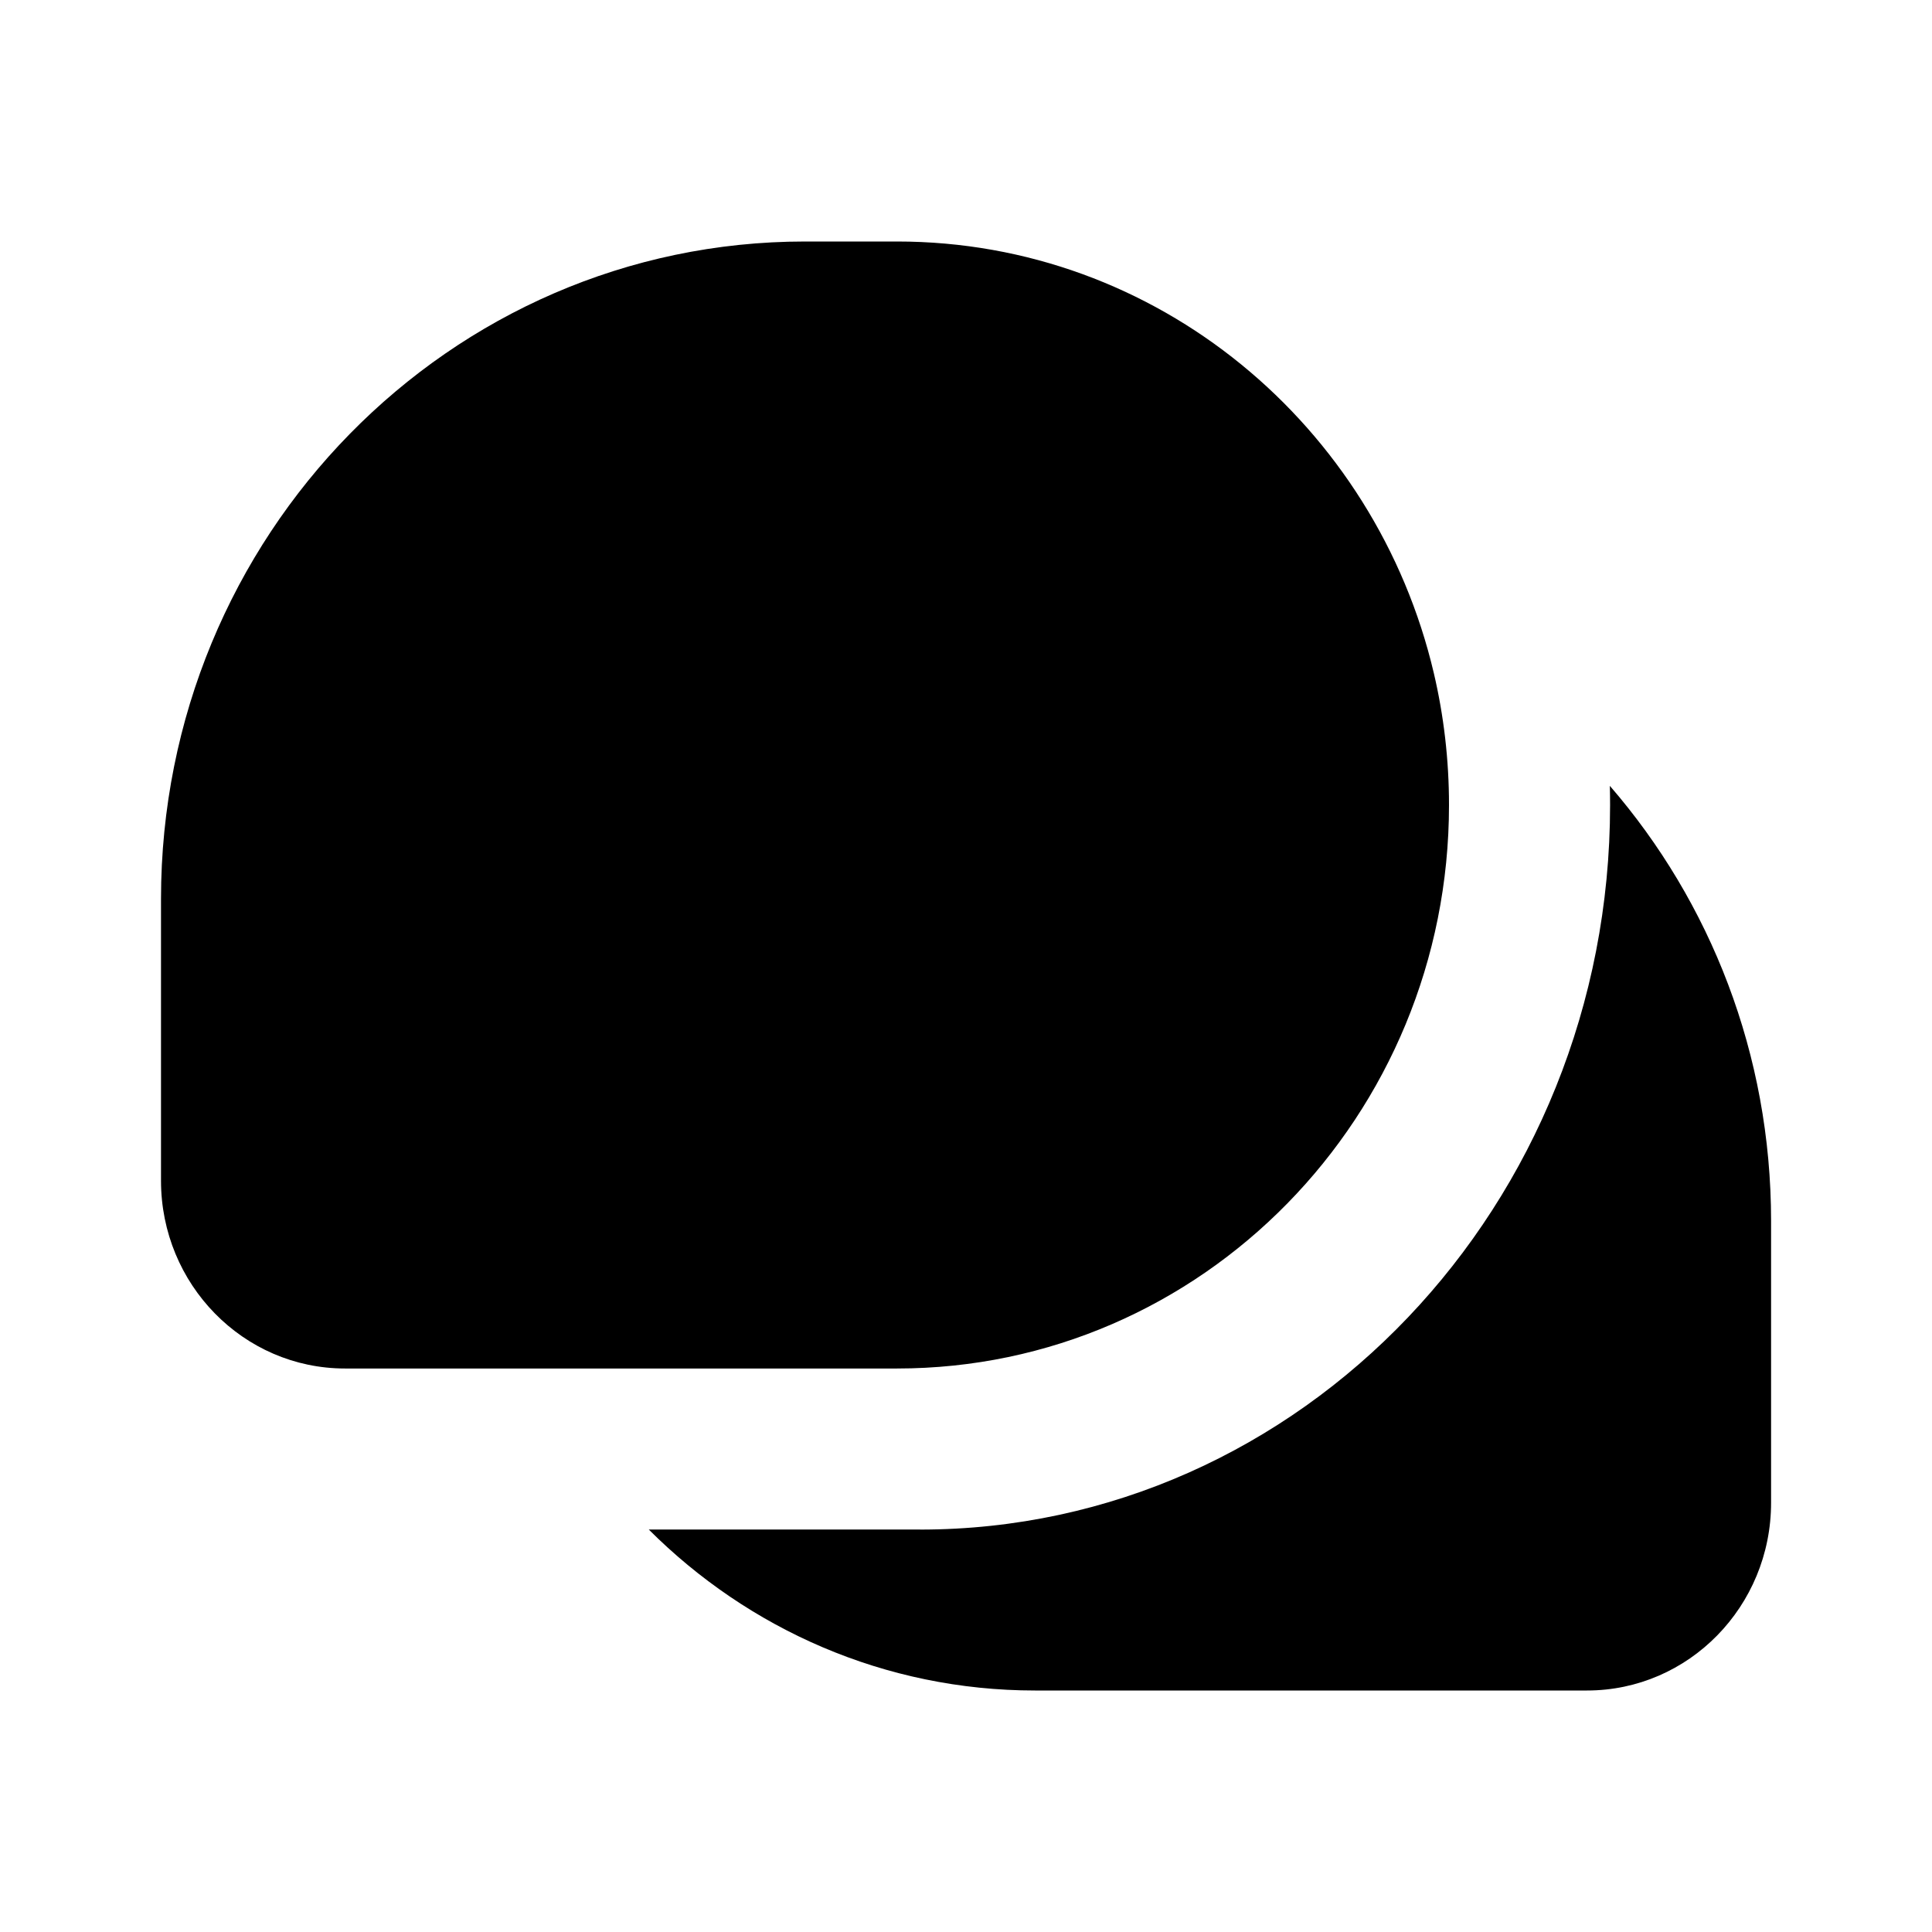
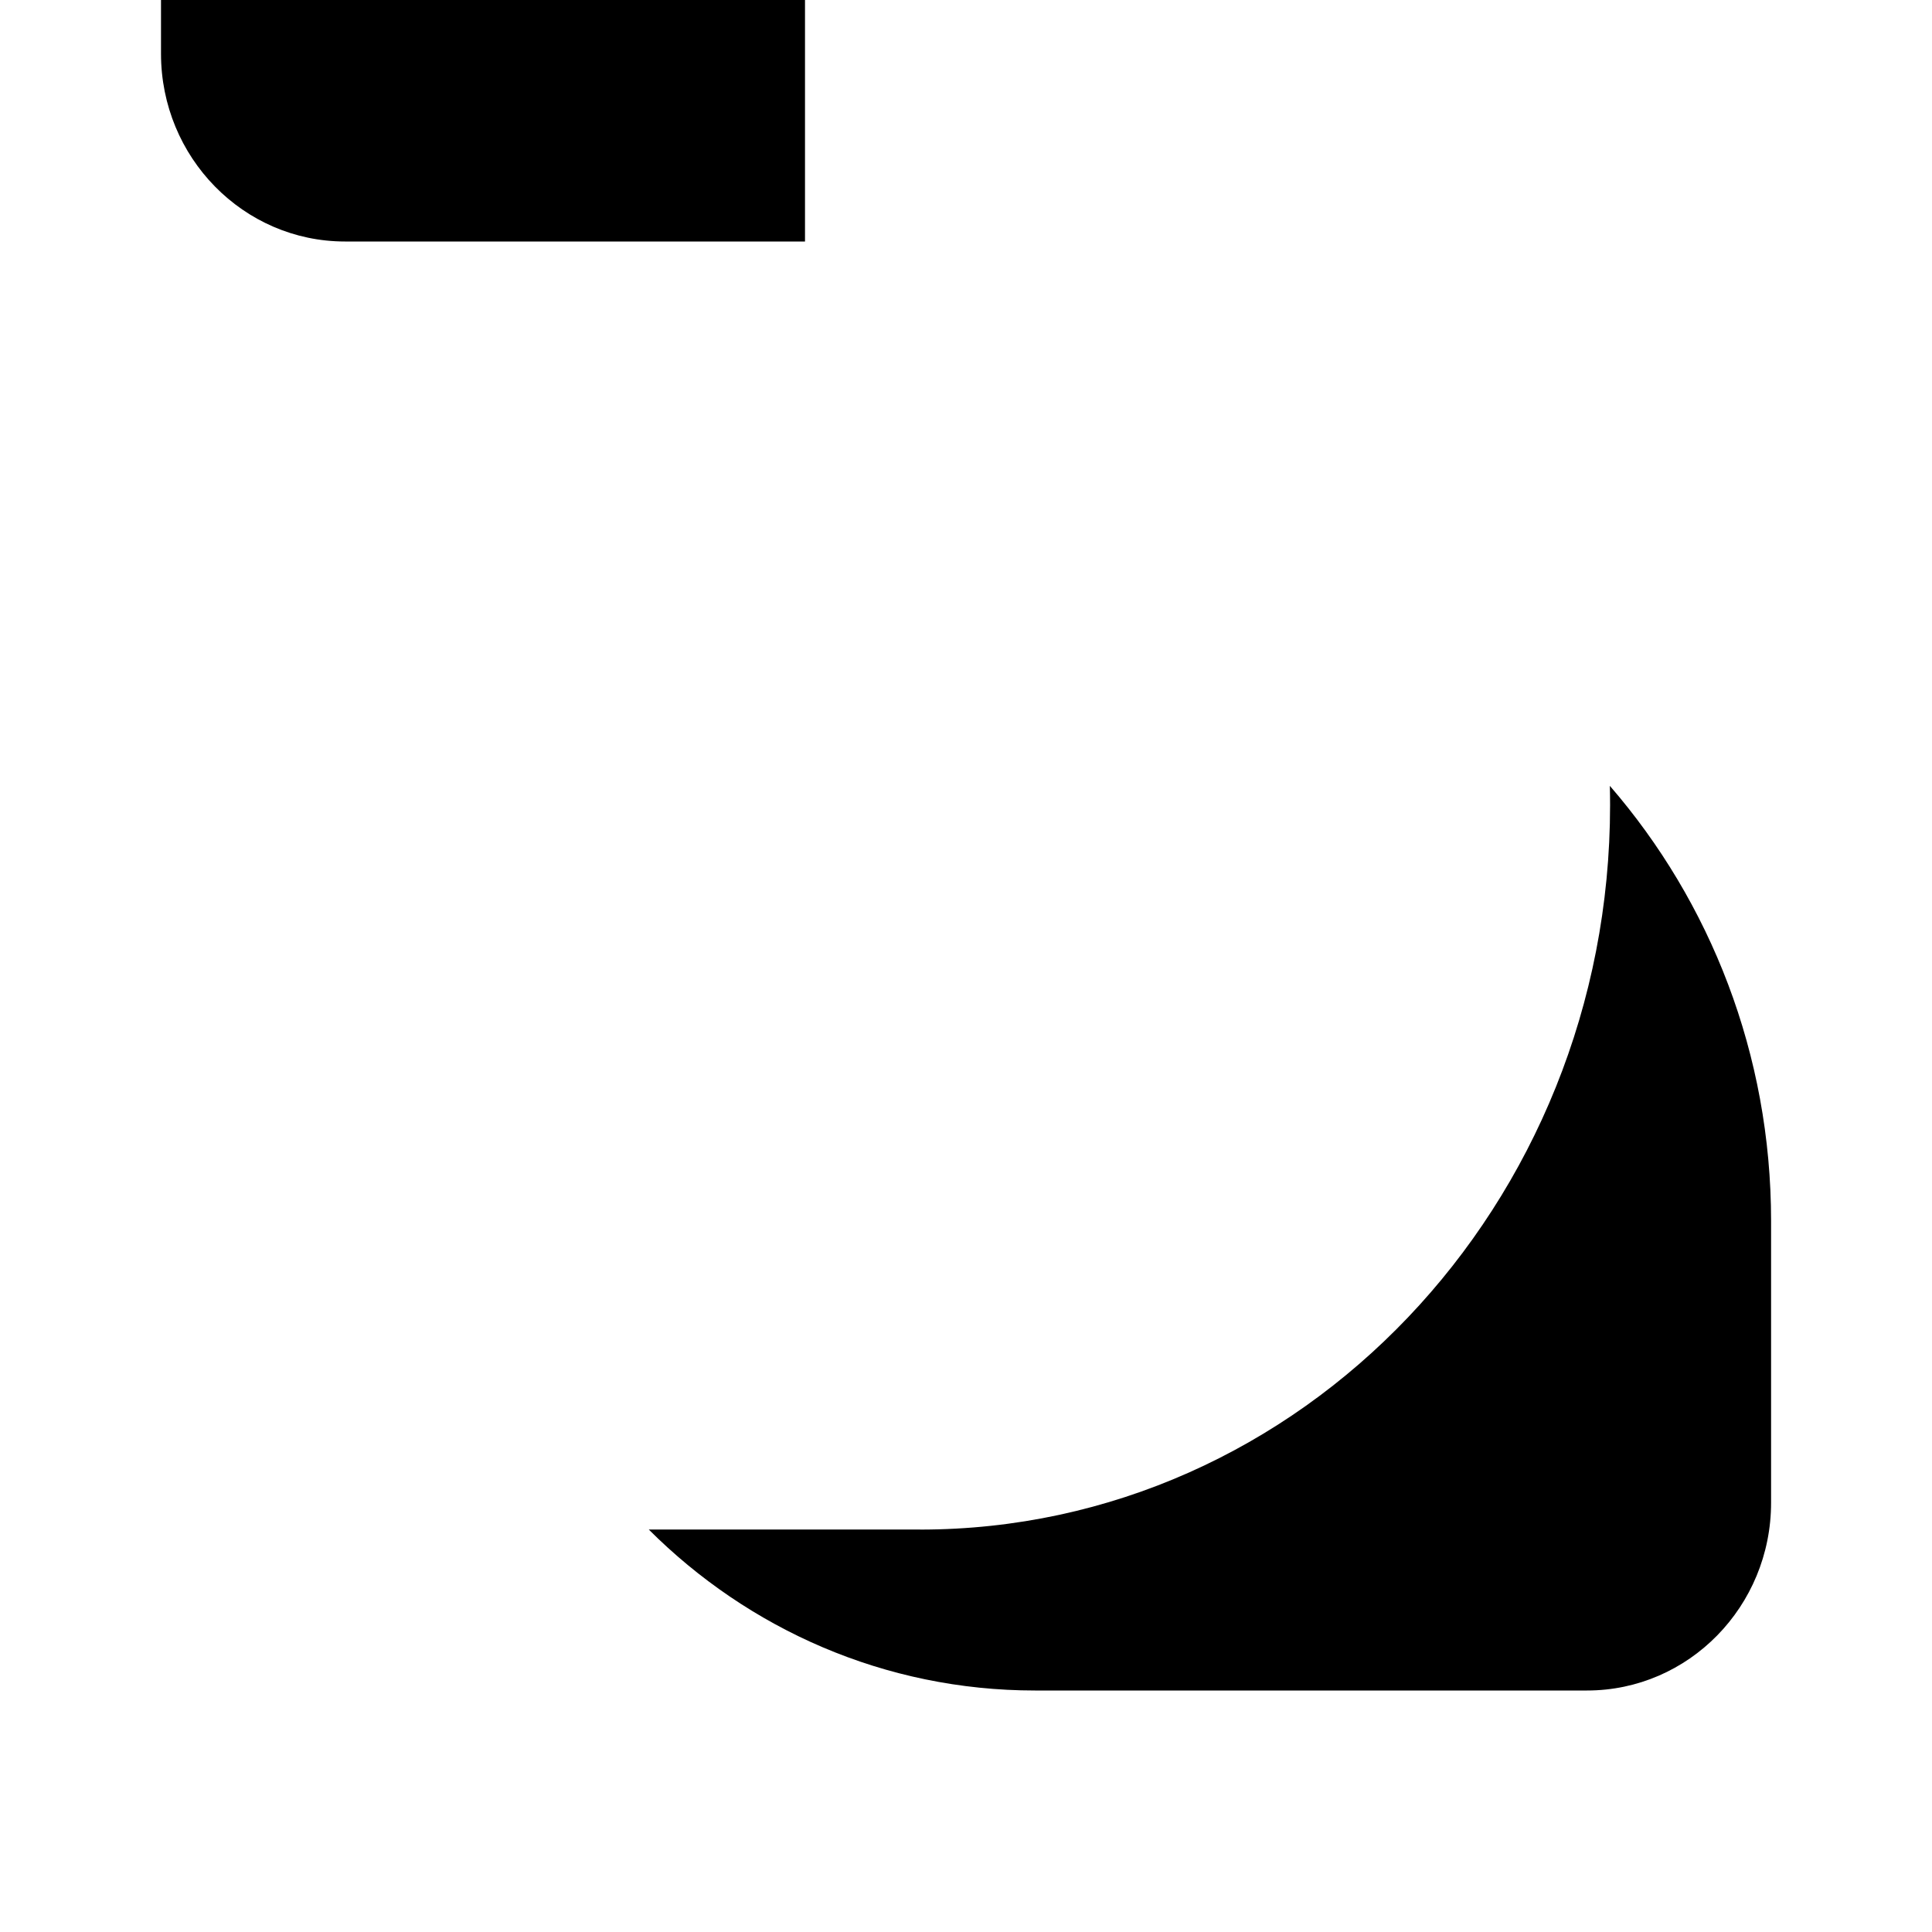
<svg xmlns="http://www.w3.org/2000/svg" fill="none" height="512" viewBox="0 0 24 24" width="512">
-   <path clip-rule="evenodd" d="m10 3h1.143c3.235 0 5.947 2.287 6.669 5.364.123.525.188 1.072.188 1.636 0 3.866-3.07 7-6.857 7h-4.181-2.676c-1.262 0-2.286-1.045-2.286-2.333v-3.5c0-4.51 3.582-8.167 8-8.167zm1.429 16h-3.37c1.237 1.237 2.931 2 4.799 2h4.181 2.676c1.262 0 2.286-1.045 2.286-2.333v-3.5c0-2.073-.756-3.965-2.003-5.405.002.079.003.159.003.239 0 4.971-3.838 9-8.571 9z" fill="rgb(0,0,0)" fill-rule="evenodd" />
+   <path clip-rule="evenodd" d="m10 3h1.143h-4.181-2.676c-1.262 0-2.286-1.045-2.286-2.333v-3.5c0-4.51 3.582-8.167 8-8.167zm1.429 16h-3.37c1.237 1.237 2.931 2 4.799 2h4.181 2.676c1.262 0 2.286-1.045 2.286-2.333v-3.5c0-2.073-.756-3.965-2.003-5.405.002.079.003.159.003.239 0 4.971-3.838 9-8.571 9z" fill="rgb(0,0,0)" fill-rule="evenodd" />
</svg>